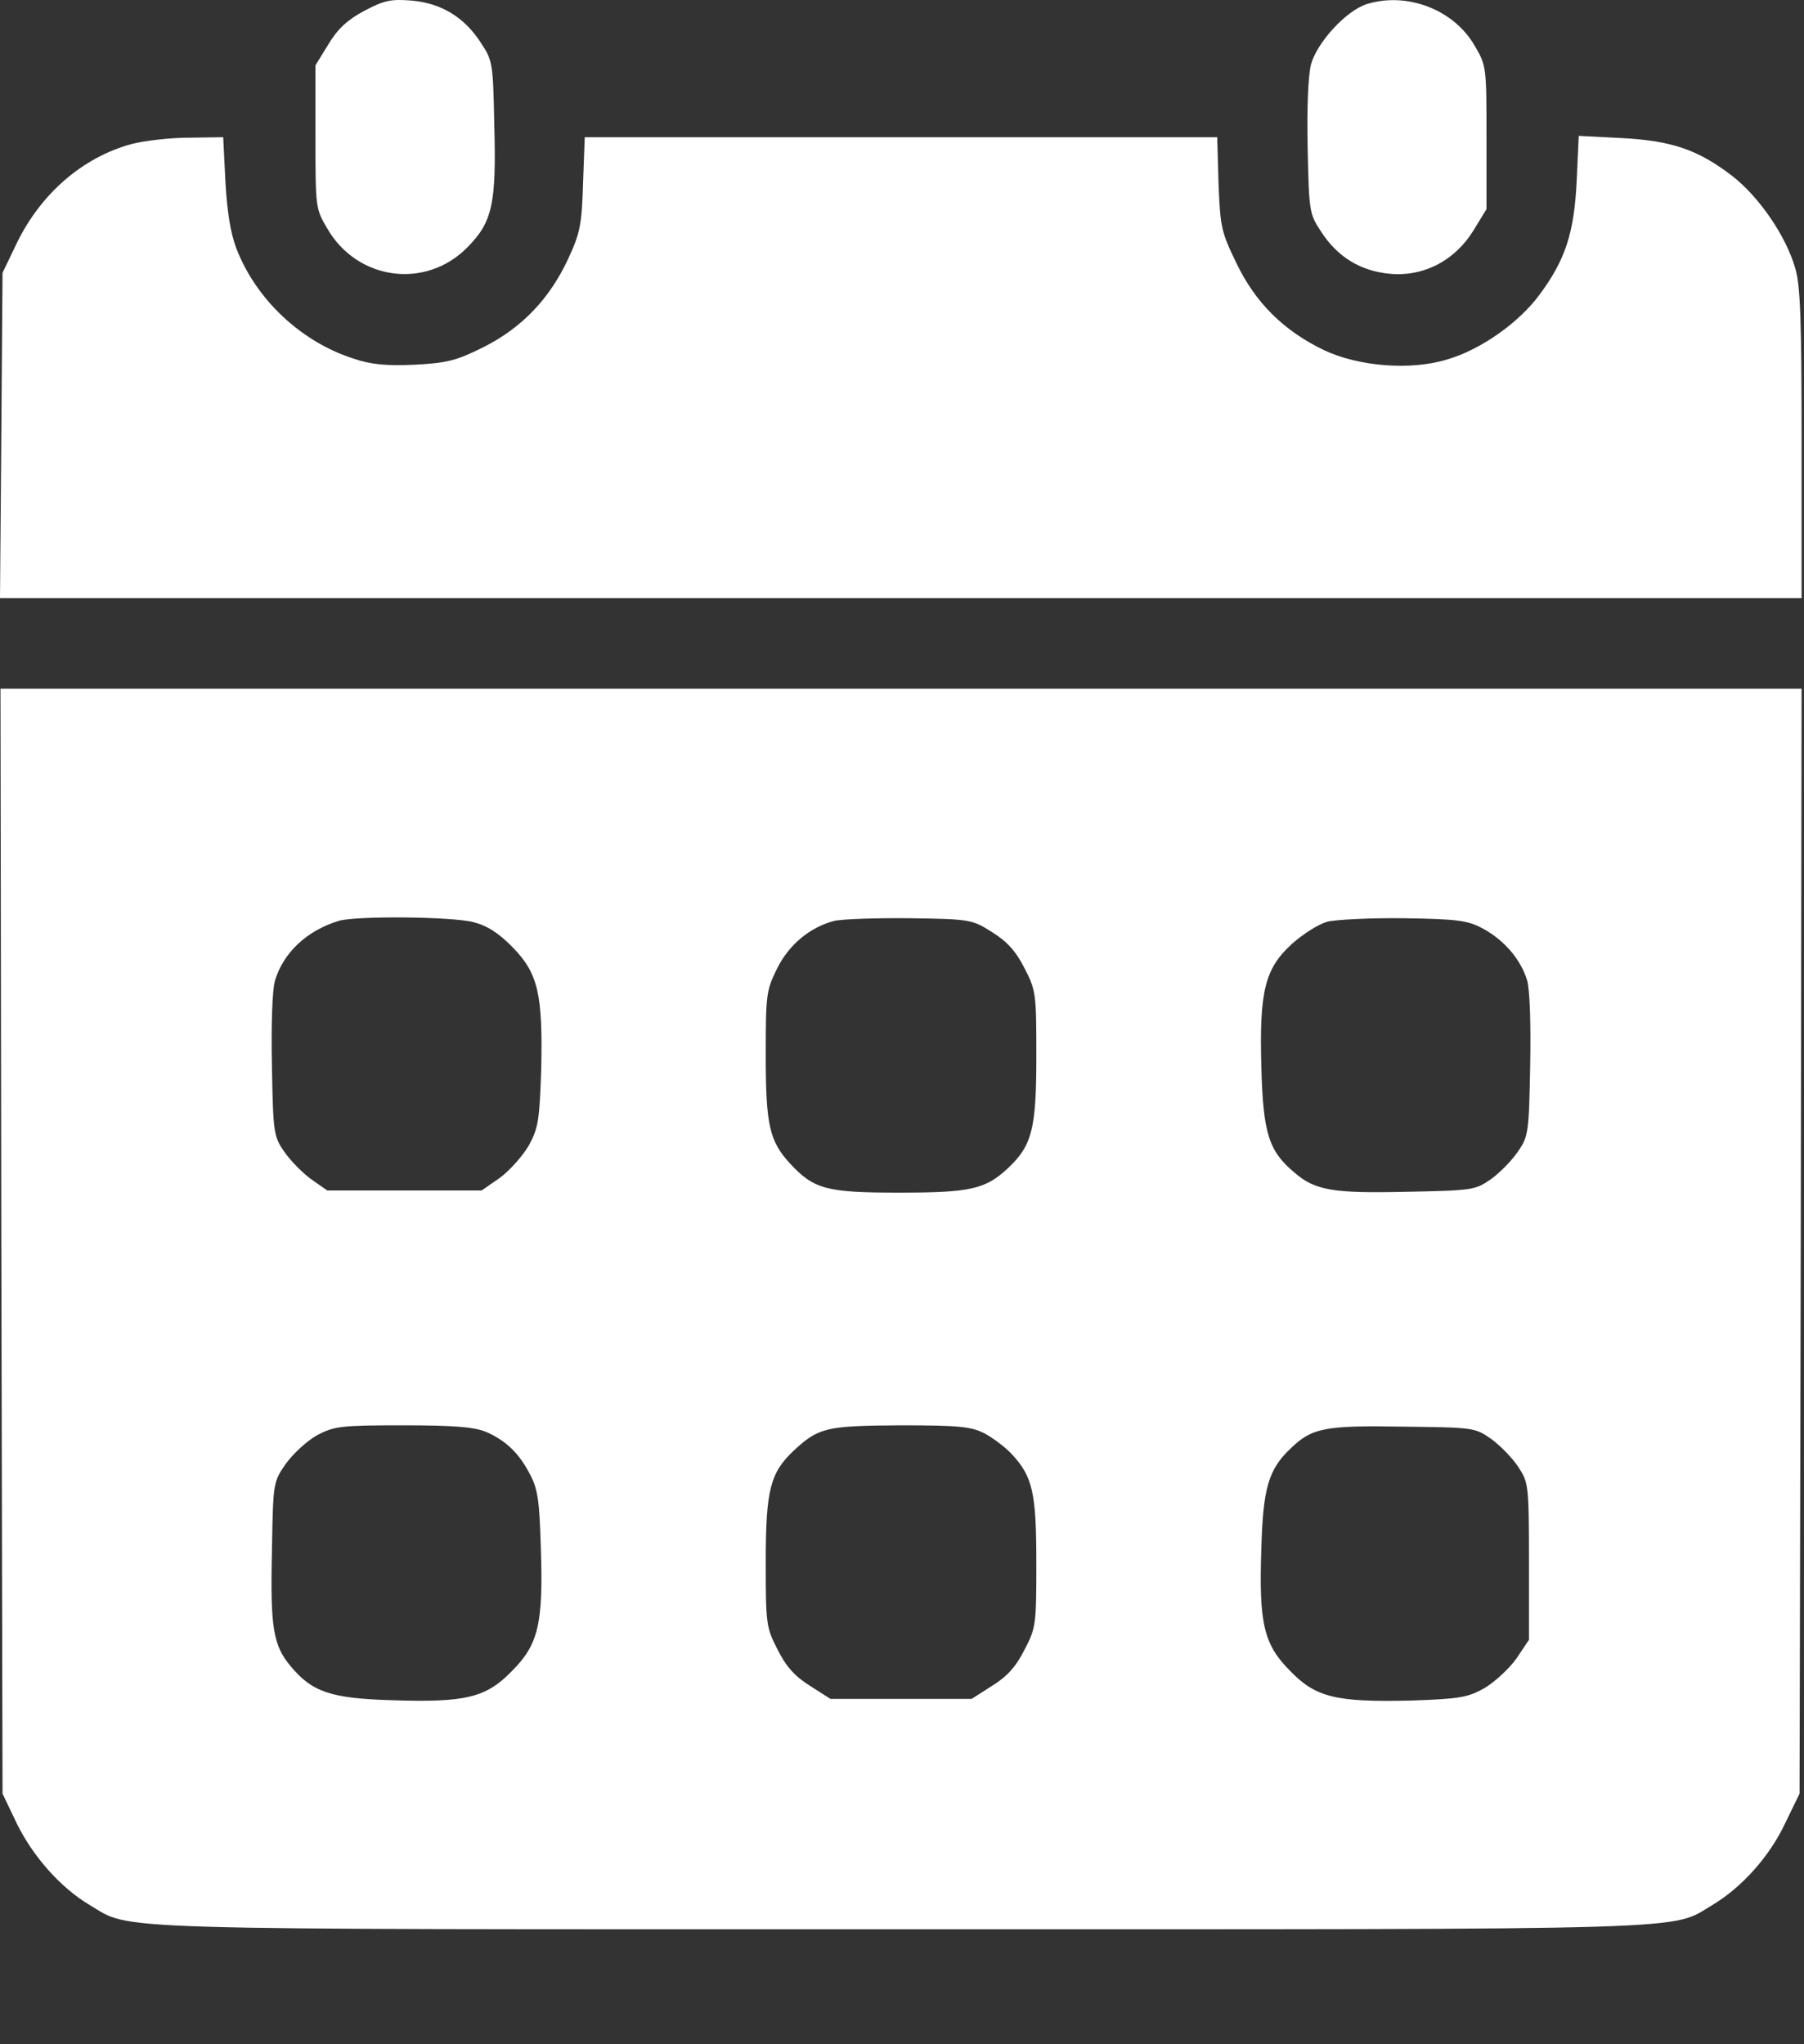
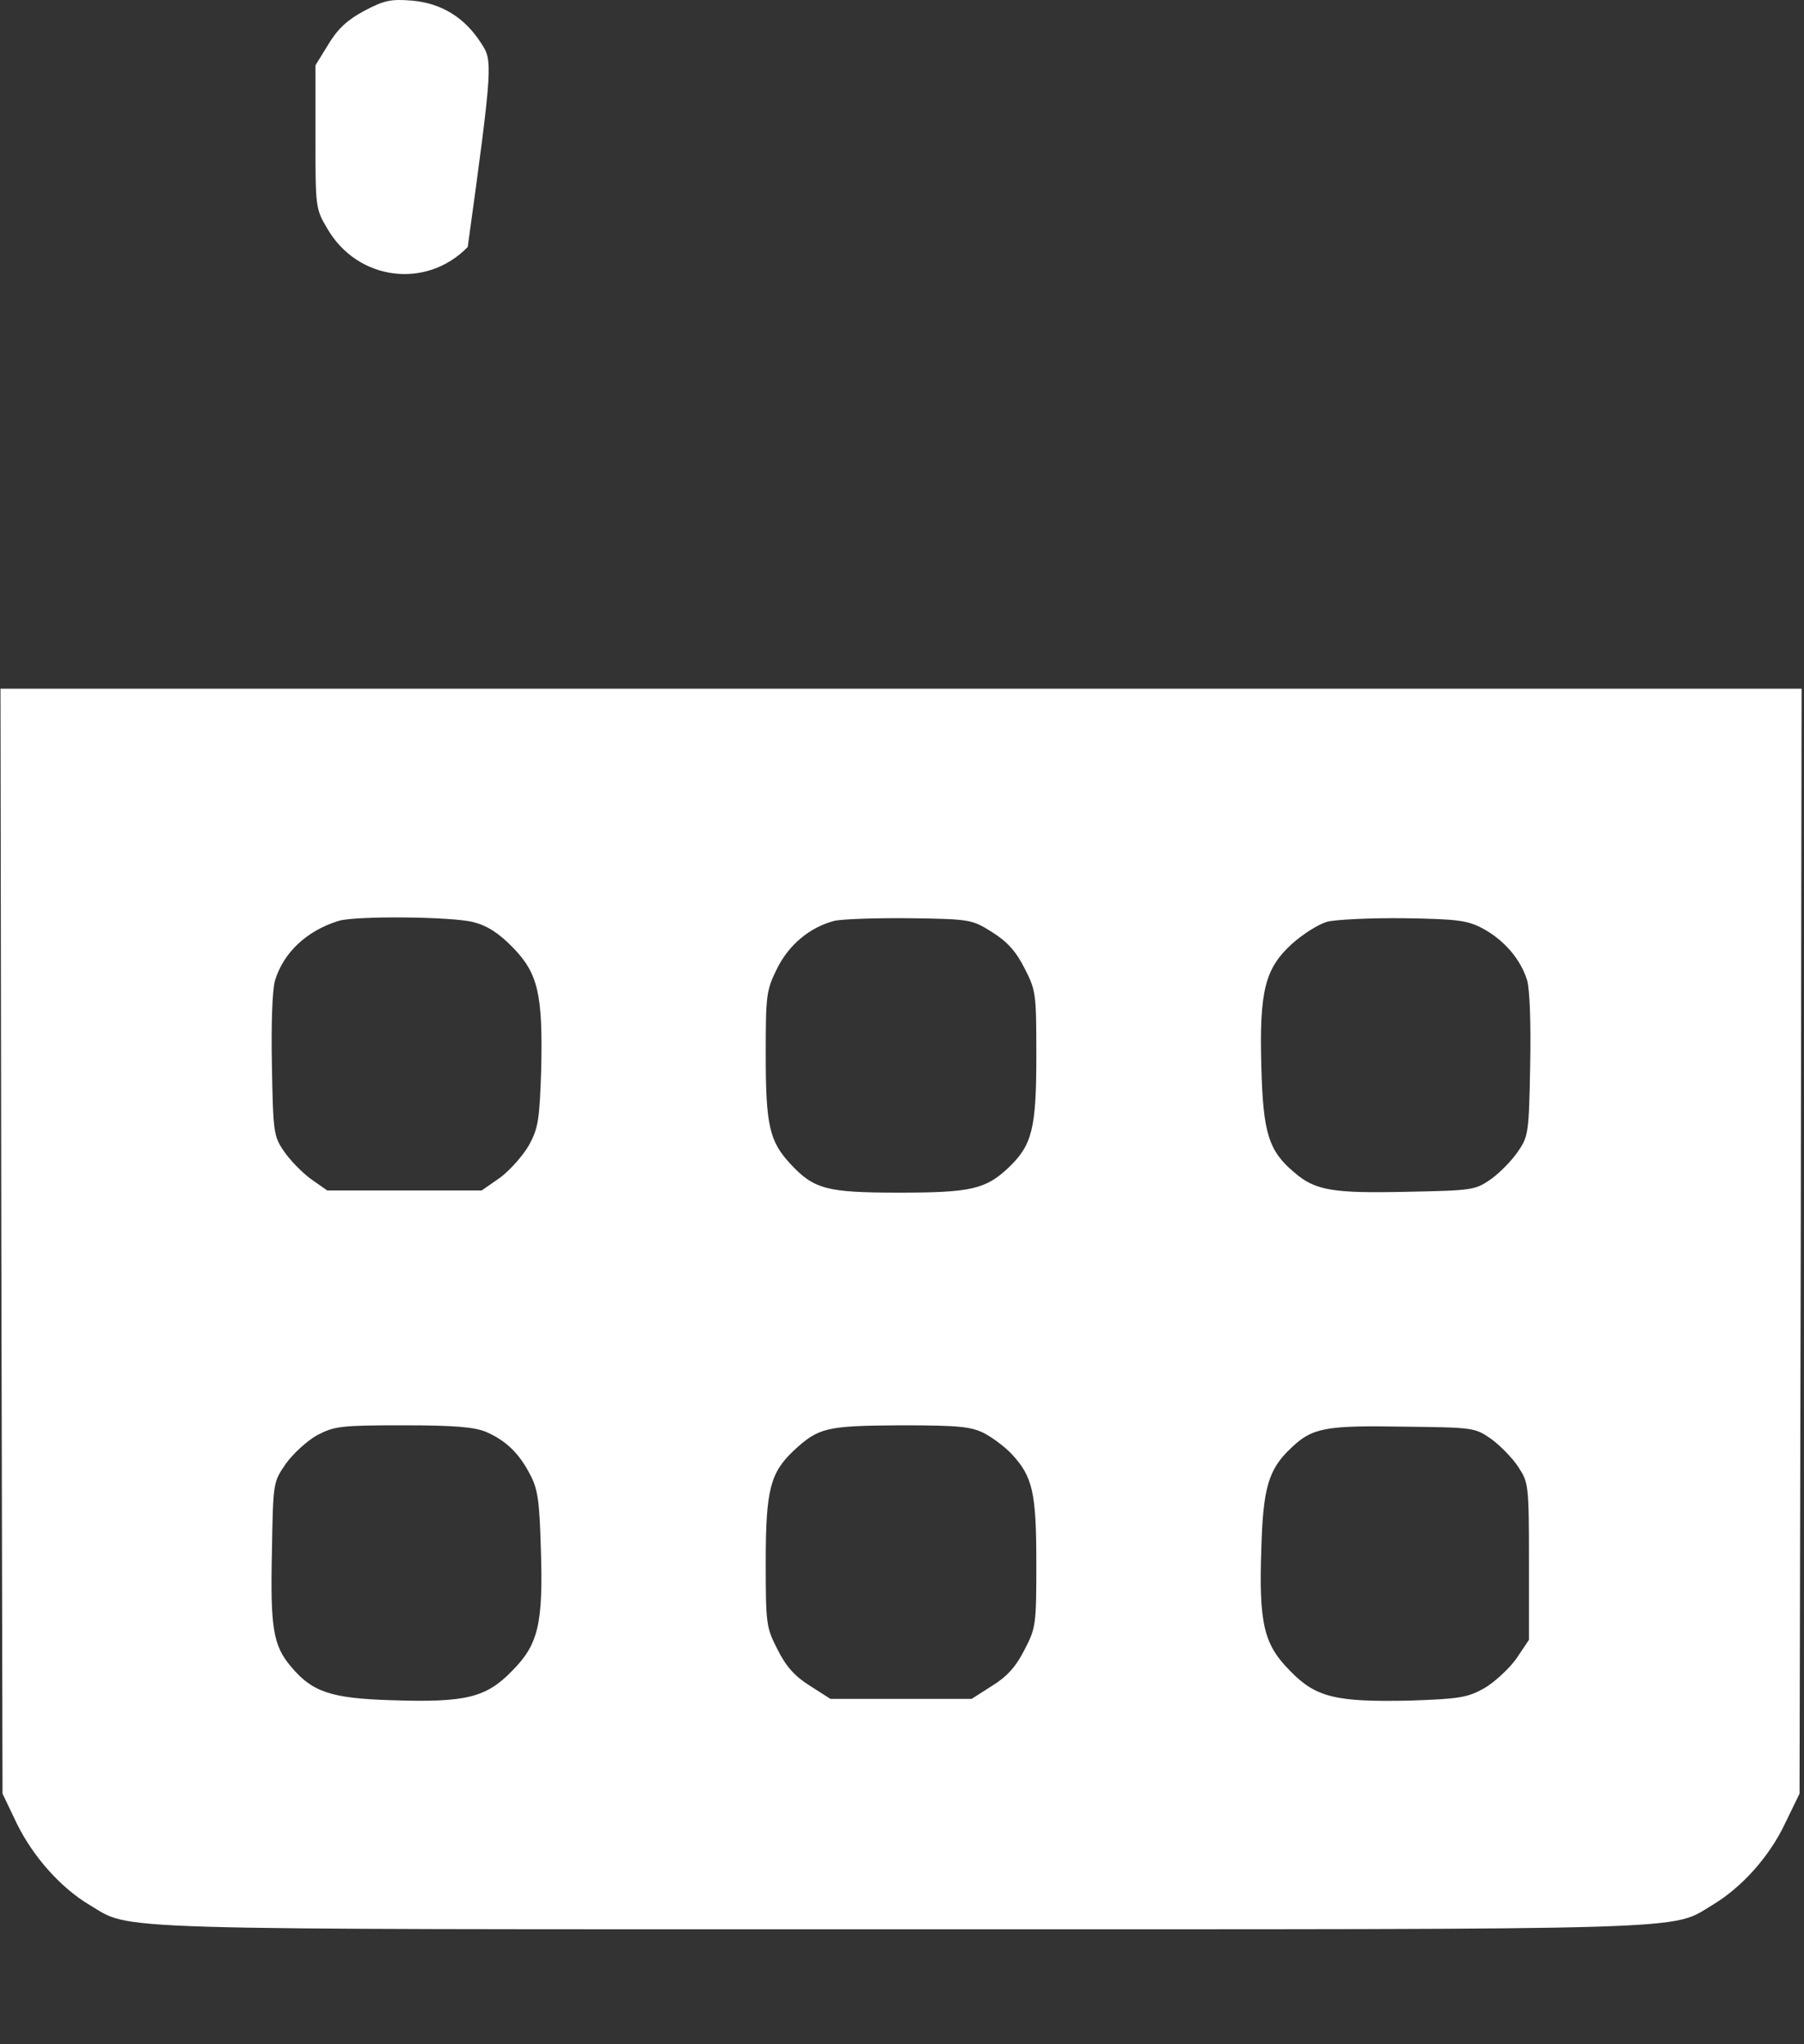
<svg xmlns="http://www.w3.org/2000/svg" width="15" height="17" viewBox="0 0 15 17" fill="none">
  <rect x="0" y="0" width="15" height="17" fill="#333333" stroke="none" />
-   <path d="M3.027 0.091C2.887 0.166 2.806 0.242 2.729 0.371L2.623 0.543V1.137C2.623 1.721 2.623 1.736 2.721 1.9C2.971 2.334 3.544 2.409 3.889 2.054C4.093 1.847 4.128 1.696 4.11 1.044C4.1 0.528 4.096 0.503 4.001 0.36C3.864 0.145 3.671 0.027 3.425 0.005C3.249 -0.009 3.196 0.002 3.027 0.091Z" fill="white" />
-   <path d="M11.365 0.034C11.193 0.088 10.951 0.353 10.901 0.535C10.877 0.629 10.866 0.894 10.873 1.231C10.884 1.754 10.887 1.779 10.982 1.922C11.119 2.137 11.313 2.255 11.559 2.277C11.84 2.302 12.1 2.166 12.255 1.911L12.36 1.739V1.145C12.36 0.561 12.36 0.546 12.262 0.381C12.09 0.08 11.699 -0.07 11.365 0.034Z" fill="white" />
-   <path d="M1.093 1.198C0.686 1.309 0.341 1.61 0.141 2.019L0.021 2.269L0.011 3.62L0 4.974H7.492H14.98V3.692C14.98 2.66 14.97 2.373 14.927 2.23C14.85 1.961 14.625 1.635 14.403 1.463C14.119 1.245 13.901 1.17 13.482 1.148L13.127 1.13L13.11 1.503C13.089 1.94 13.015 2.162 12.8 2.452C12.628 2.685 12.308 2.911 12.03 2.99C11.728 3.083 11.292 3.047 11.007 2.911C10.673 2.75 10.438 2.517 10.28 2.187C10.157 1.933 10.146 1.893 10.132 1.528L10.121 1.141H7.492H4.862L4.848 1.524C4.838 1.868 4.823 1.94 4.725 2.151C4.57 2.484 4.342 2.724 4.022 2.886C3.793 3 3.72 3.018 3.449 3.033C3.217 3.043 3.087 3.033 2.939 2.982C2.503 2.843 2.127 2.488 1.965 2.065C1.916 1.936 1.888 1.757 1.874 1.506L1.856 1.141L1.571 1.145C1.417 1.145 1.199 1.17 1.093 1.198Z" fill="white" />
+   <path d="M3.027 0.091C2.887 0.166 2.806 0.242 2.729 0.371L2.623 0.543V1.137C2.623 1.721 2.623 1.736 2.721 1.9C2.971 2.334 3.544 2.409 3.889 2.054C4.1 0.528 4.096 0.503 4.001 0.36C3.864 0.145 3.671 0.027 3.425 0.005C3.249 -0.009 3.196 0.002 3.027 0.091Z" fill="white" />
  <path d="M0.011 10.323L0.021 14.916L0.141 15.167C0.275 15.439 0.503 15.697 0.742 15.84C1.104 16.055 0.739 16.044 7.492 16.044C14.246 16.044 13.88 16.055 14.242 15.84C14.485 15.693 14.713 15.439 14.843 15.163L14.963 14.916L14.973 10.32L14.98 5.727H7.492H0.004L0.011 10.323ZM3.934 7.668C4.05 7.697 4.145 7.758 4.261 7.876C4.476 8.095 4.514 8.27 4.5 8.897C4.486 9.313 4.476 9.381 4.398 9.524C4.349 9.61 4.24 9.732 4.159 9.793L4.005 9.9H3.365H2.721L2.584 9.804C2.511 9.75 2.409 9.646 2.359 9.571C2.275 9.449 2.271 9.41 2.261 8.865C2.254 8.514 2.264 8.238 2.286 8.156C2.356 7.923 2.549 7.74 2.816 7.658C2.957 7.615 3.755 7.622 3.934 7.668ZM8.248 7.751C8.375 7.83 8.448 7.912 8.519 8.052C8.614 8.238 8.617 8.26 8.617 8.786C8.617 9.384 8.582 9.524 8.385 9.711C8.195 9.89 8.072 9.918 7.475 9.918C6.873 9.918 6.768 9.89 6.571 9.678C6.399 9.492 6.367 9.359 6.367 8.779C6.367 8.277 6.371 8.238 6.459 8.059C6.557 7.858 6.733 7.711 6.937 7.658C7 7.643 7.285 7.633 7.566 7.636C8.069 7.643 8.083 7.647 8.248 7.751ZM12.33 7.722C12.509 7.819 12.646 7.98 12.699 8.156C12.72 8.238 12.73 8.514 12.723 8.865C12.713 9.41 12.709 9.449 12.625 9.571C12.576 9.646 12.474 9.75 12.4 9.804C12.266 9.897 12.249 9.9 11.697 9.911C11.082 9.925 10.934 9.9 10.762 9.75C10.547 9.571 10.502 9.417 10.488 8.872C10.47 8.238 10.519 8.052 10.744 7.848C10.832 7.769 10.962 7.686 11.036 7.665C11.106 7.647 11.395 7.633 11.676 7.636C12.122 7.643 12.203 7.654 12.33 7.722ZM4.04 11.907C4.205 11.978 4.318 12.086 4.409 12.265C4.472 12.383 4.486 12.487 4.497 12.874C4.518 13.505 4.476 13.676 4.258 13.895C4.043 14.117 3.875 14.16 3.256 14.139C2.75 14.124 2.595 14.07 2.419 13.859C2.271 13.684 2.247 13.537 2.261 12.903C2.271 12.326 2.271 12.326 2.377 12.172C2.437 12.089 2.553 11.982 2.637 11.935C2.781 11.86 2.834 11.853 3.351 11.853C3.776 11.853 3.941 11.867 4.04 11.907ZM8.188 11.921C8.259 11.96 8.361 12.036 8.413 12.093C8.586 12.279 8.617 12.412 8.617 12.996C8.617 13.508 8.614 13.537 8.519 13.719C8.448 13.859 8.375 13.942 8.248 14.02L8.079 14.128H7.492H6.905L6.736 14.02C6.61 13.942 6.536 13.859 6.466 13.719C6.371 13.533 6.367 13.512 6.367 12.985C6.367 12.387 6.406 12.247 6.599 12.064C6.807 11.871 6.87 11.857 7.485 11.853C7.981 11.853 8.076 11.864 8.188 11.921ZM12.4 11.967C12.474 12.021 12.576 12.125 12.625 12.2C12.709 12.329 12.713 12.347 12.713 12.985V13.637L12.607 13.795C12.548 13.877 12.428 13.988 12.344 14.038C12.203 14.117 12.136 14.128 11.729 14.142C11.11 14.156 10.941 14.117 10.727 13.895C10.509 13.676 10.466 13.505 10.488 12.874C10.502 12.376 10.547 12.218 10.734 12.043C10.909 11.874 11.018 11.853 11.662 11.864C12.252 11.871 12.263 11.871 12.4 11.967Z" fill="white" />
</svg>